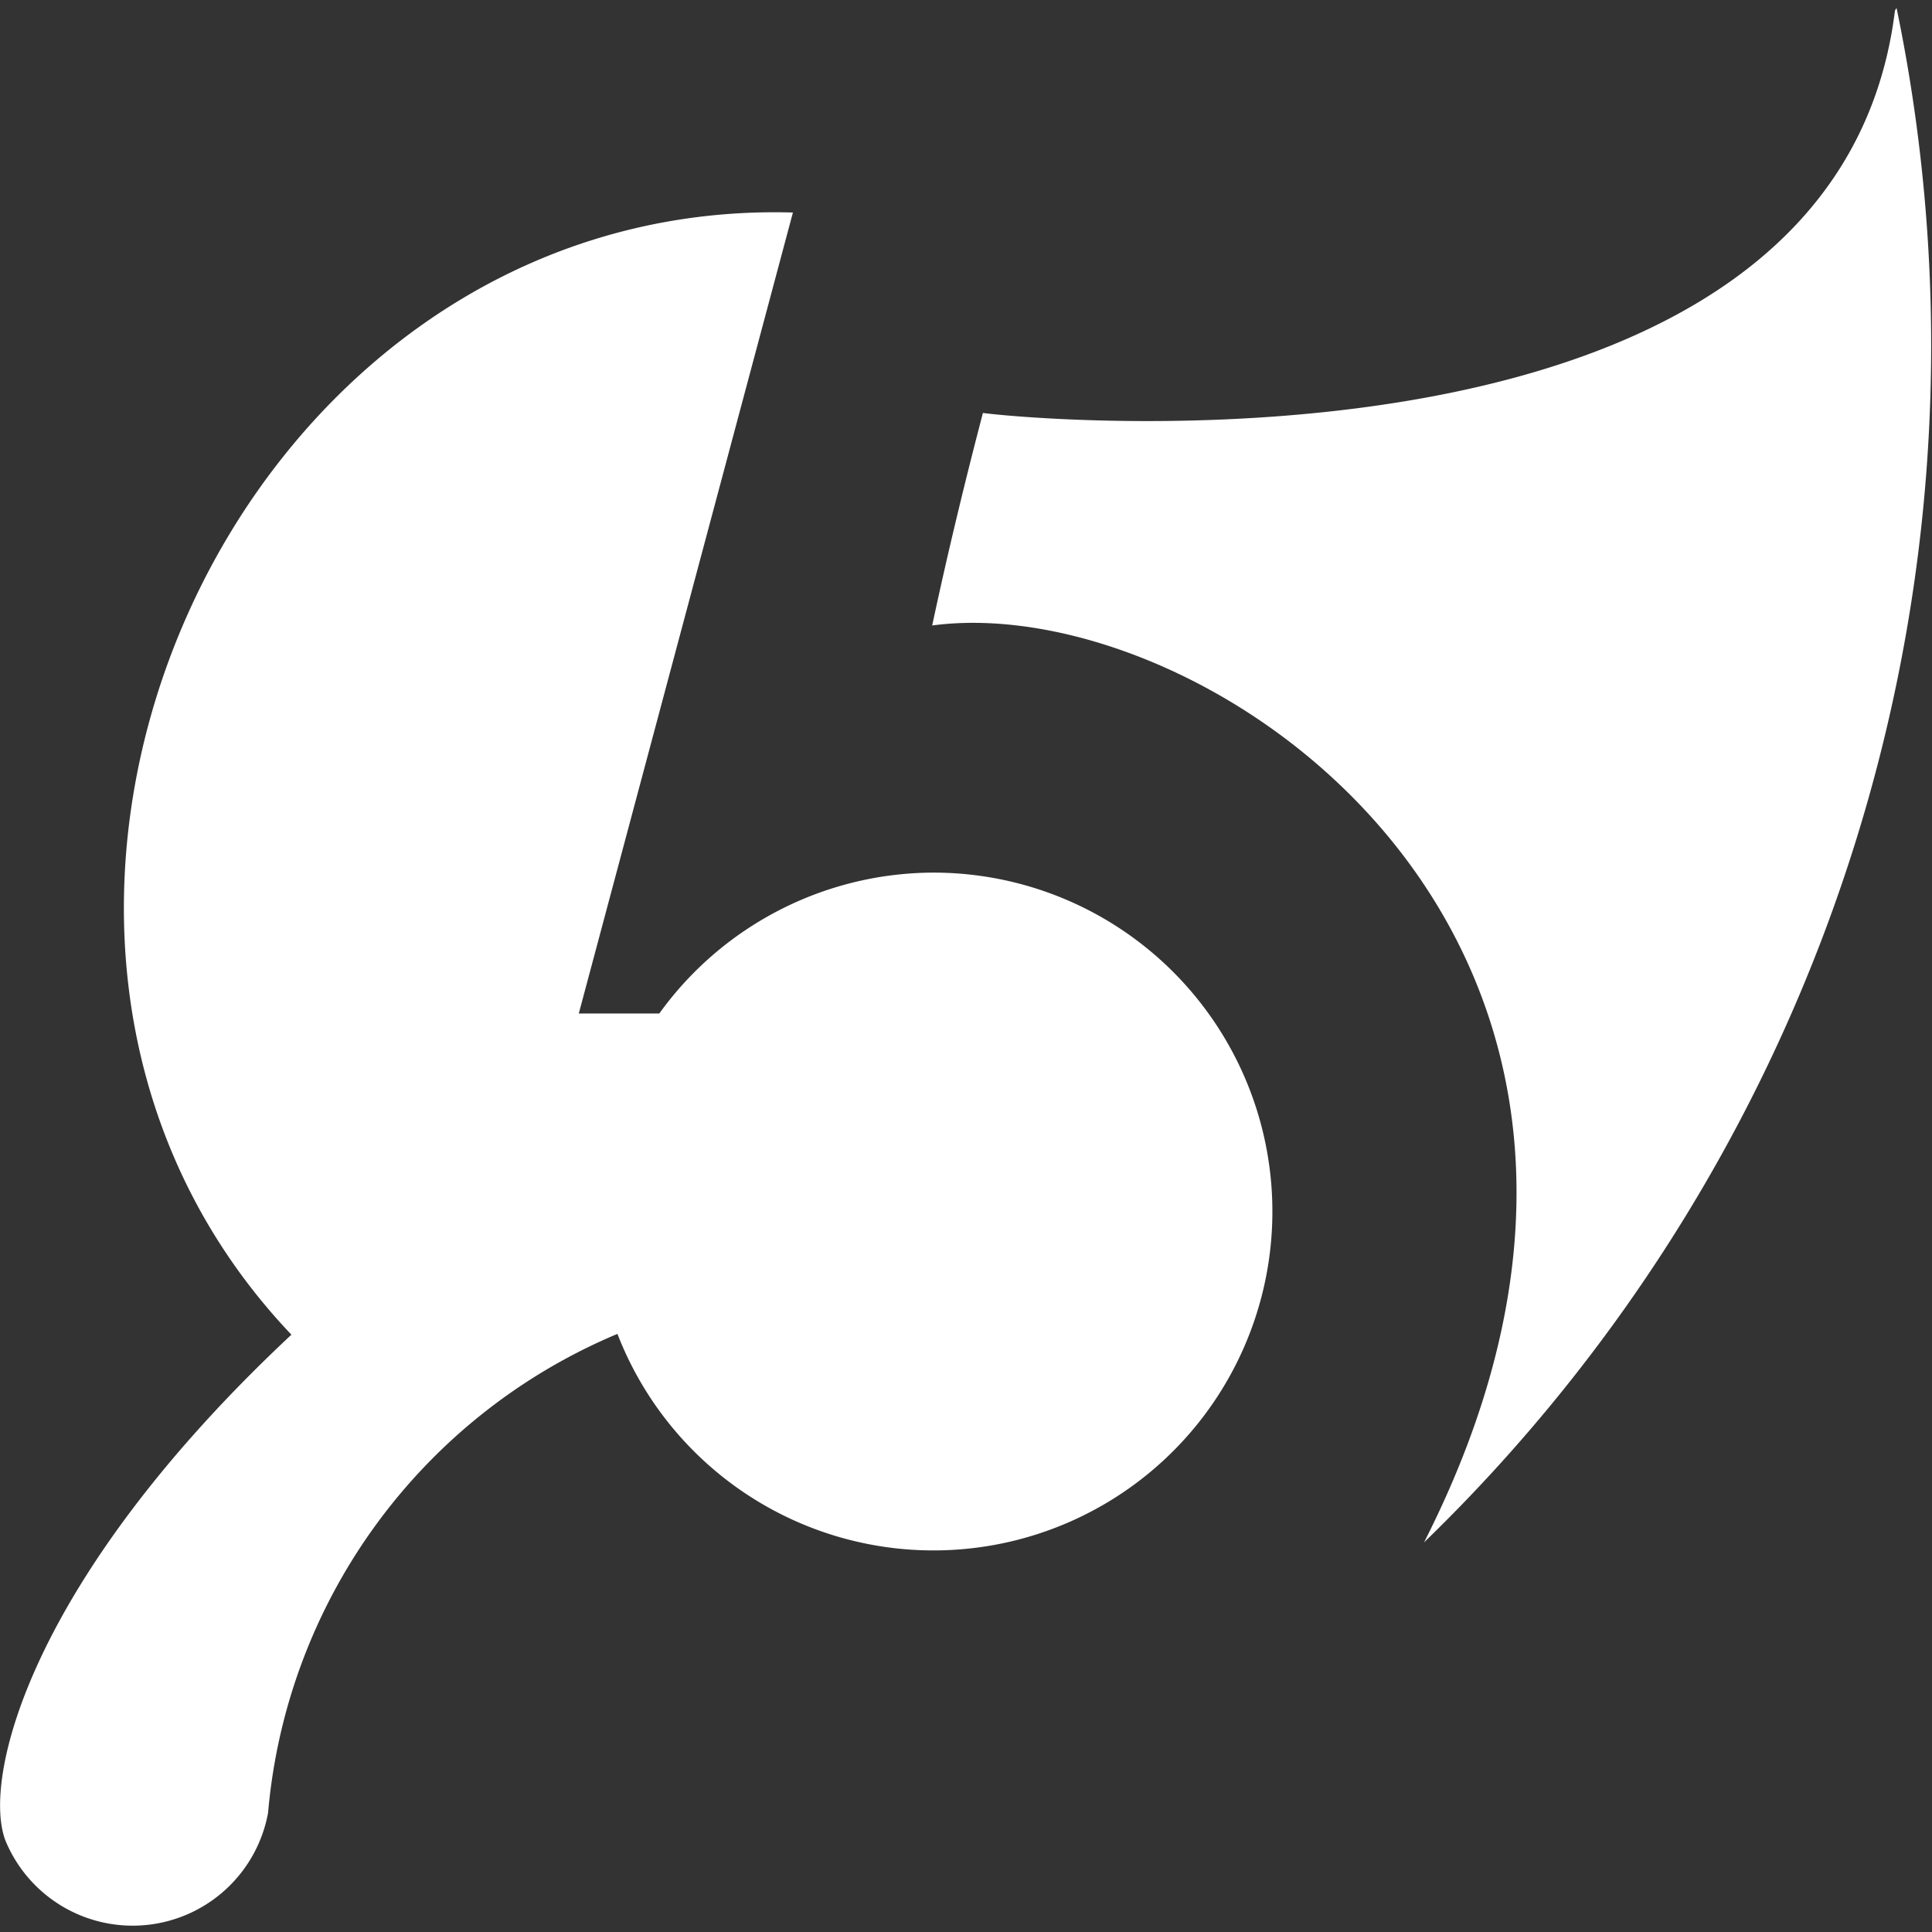
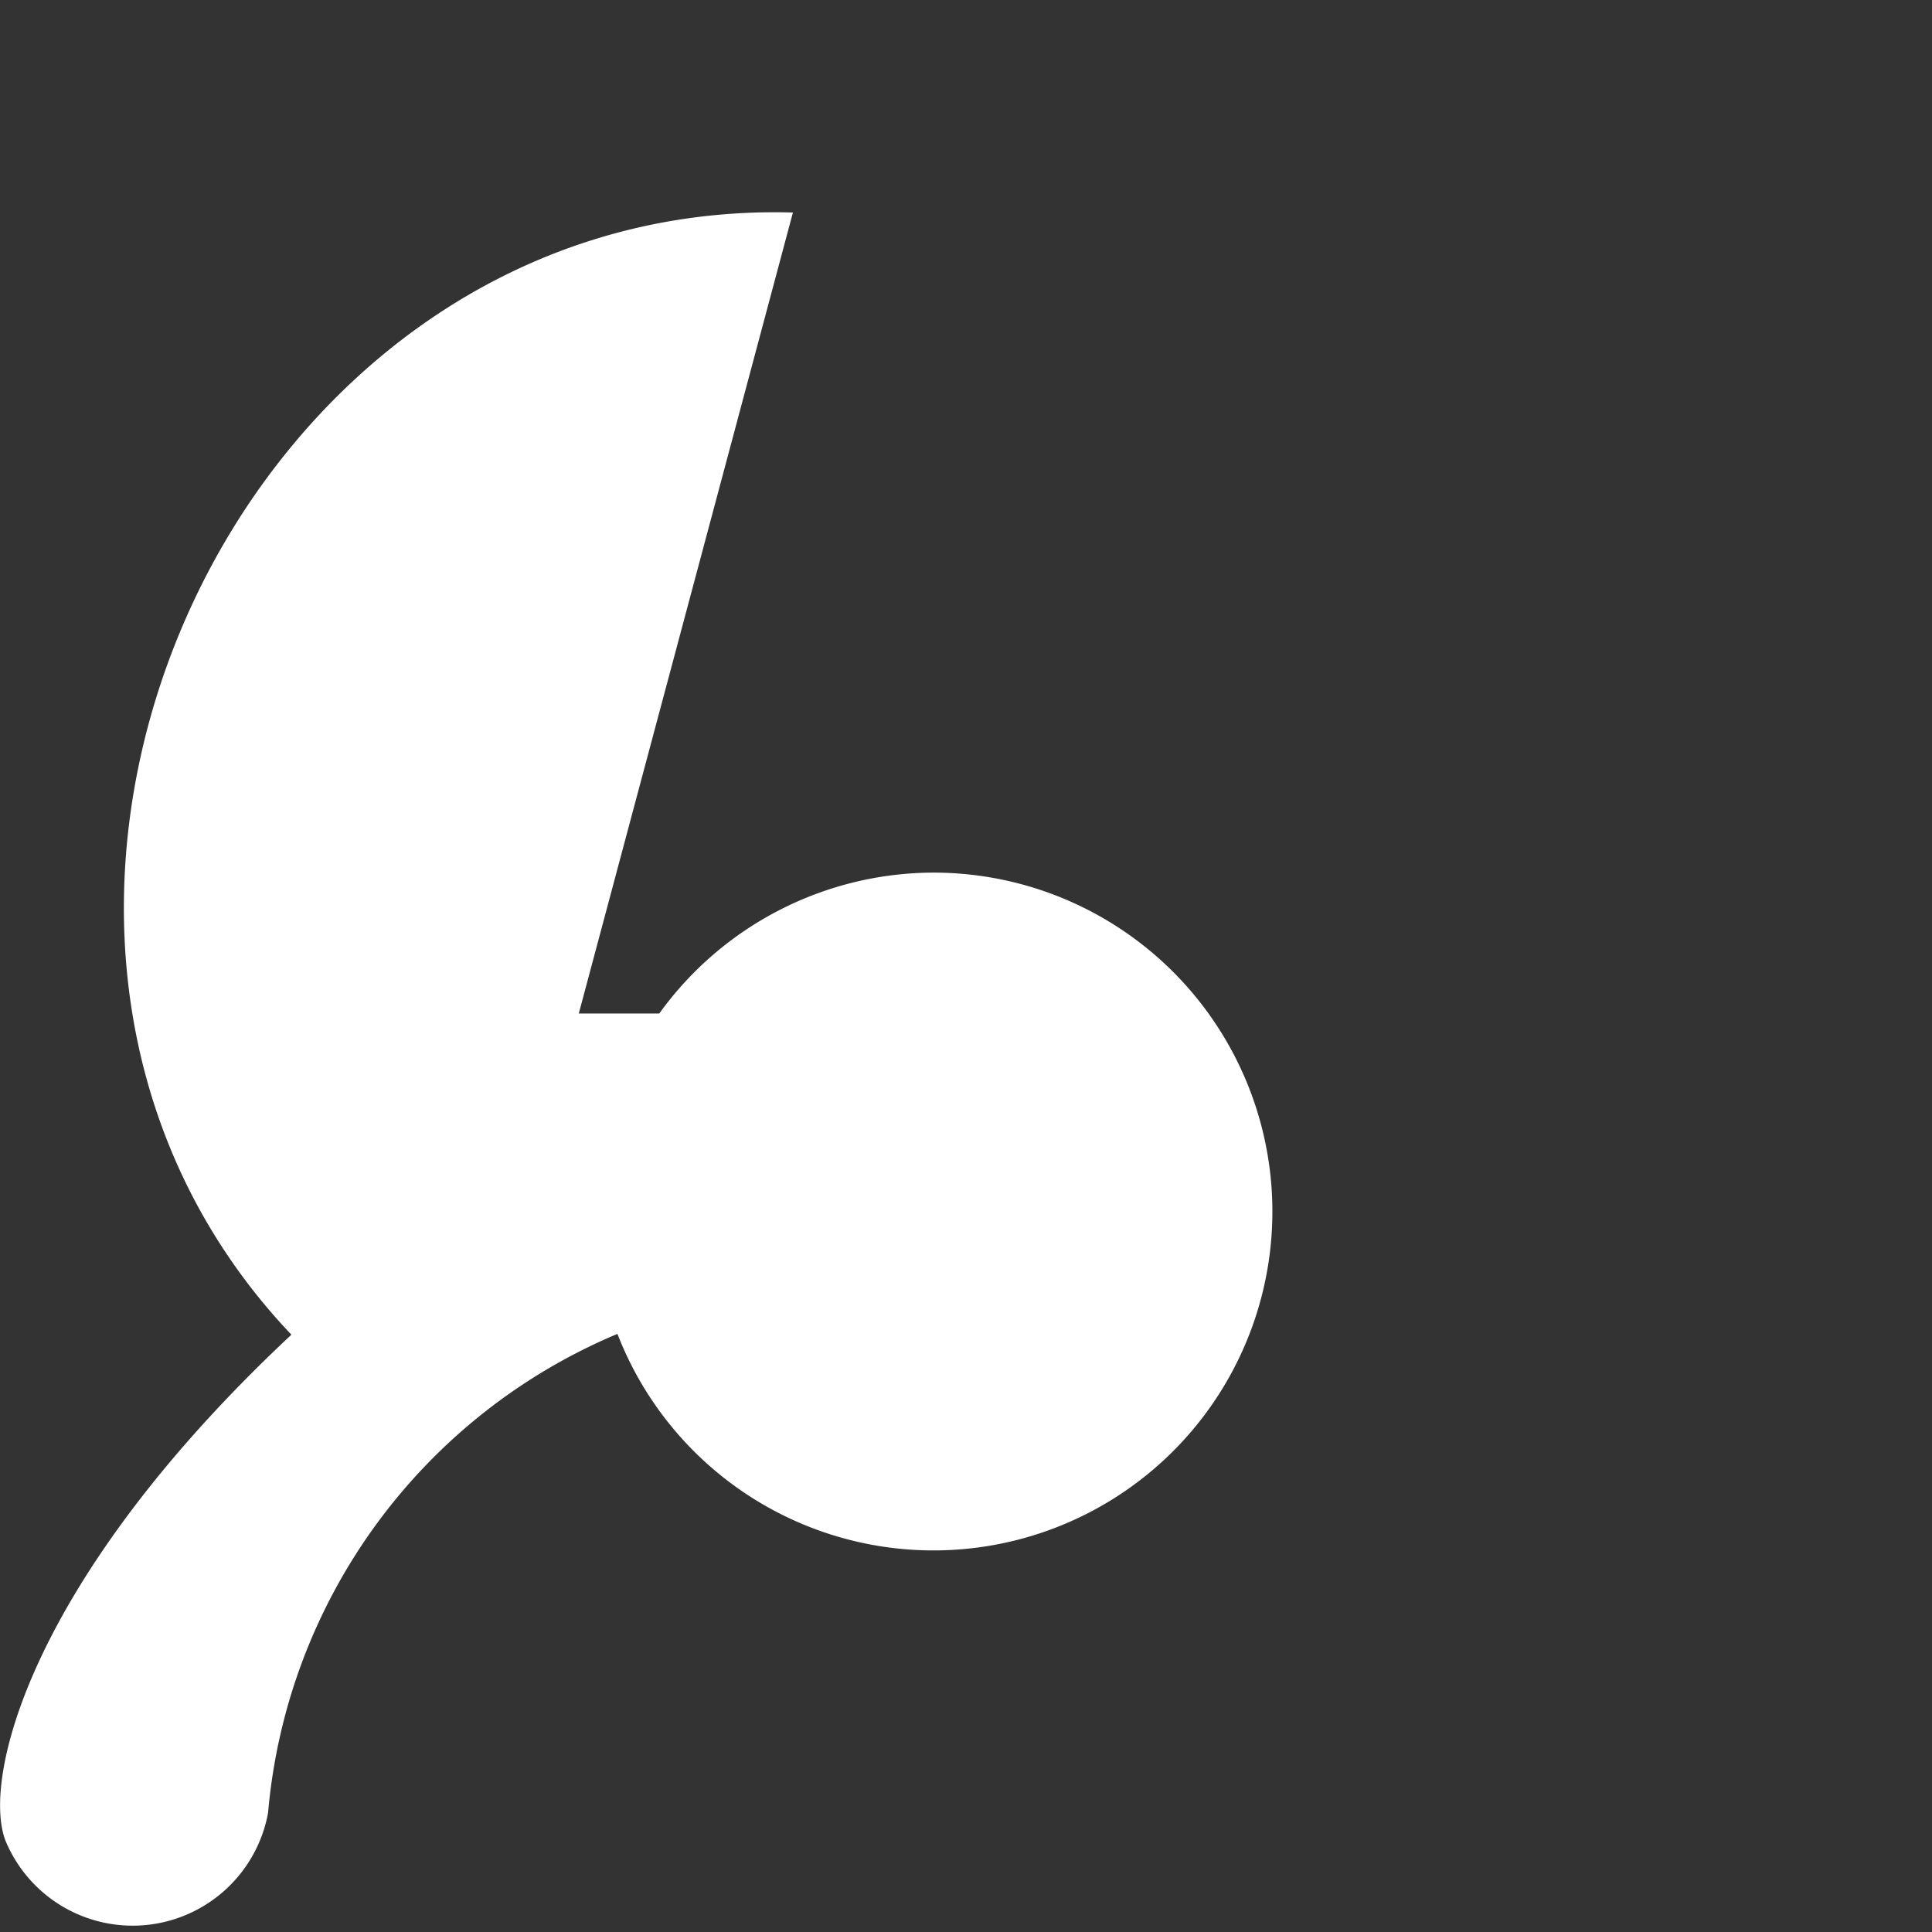
<svg xmlns="http://www.w3.org/2000/svg" id="prefix__Layer_1" data-name="Layer 1" width="24" height="24">
  <rect width="100%" height="100%" fill="#333333" stroke="none" />
  <defs>
    <style>.prefix__cls-1{fill:#fff}</style>
  </defs>
-   <path class="prefix__cls-1" d="M23.56.1a20.69 20.69 0 01-5.87 19.06C21.47 11.72 15 7.31 11.58 7.77c.19-.89.4-1.76.63-2.64.67.09 10.59 1 11.33-5l.02-.03z" />
  <path class="prefix__cls-1" d="M11.57 10.84a4.21 4.21 0 00-3.38 1.75h-1l2.66-9.95c-7-.2-11 8.92-6.23 13.94C.36 19.63-.23 22.11.07 22.87a1.71 1.71 0 003.26-.35 7.12 7.12 0 014.34-5.95 4.21 4.21 0 103.9-5.73z" />
</svg>